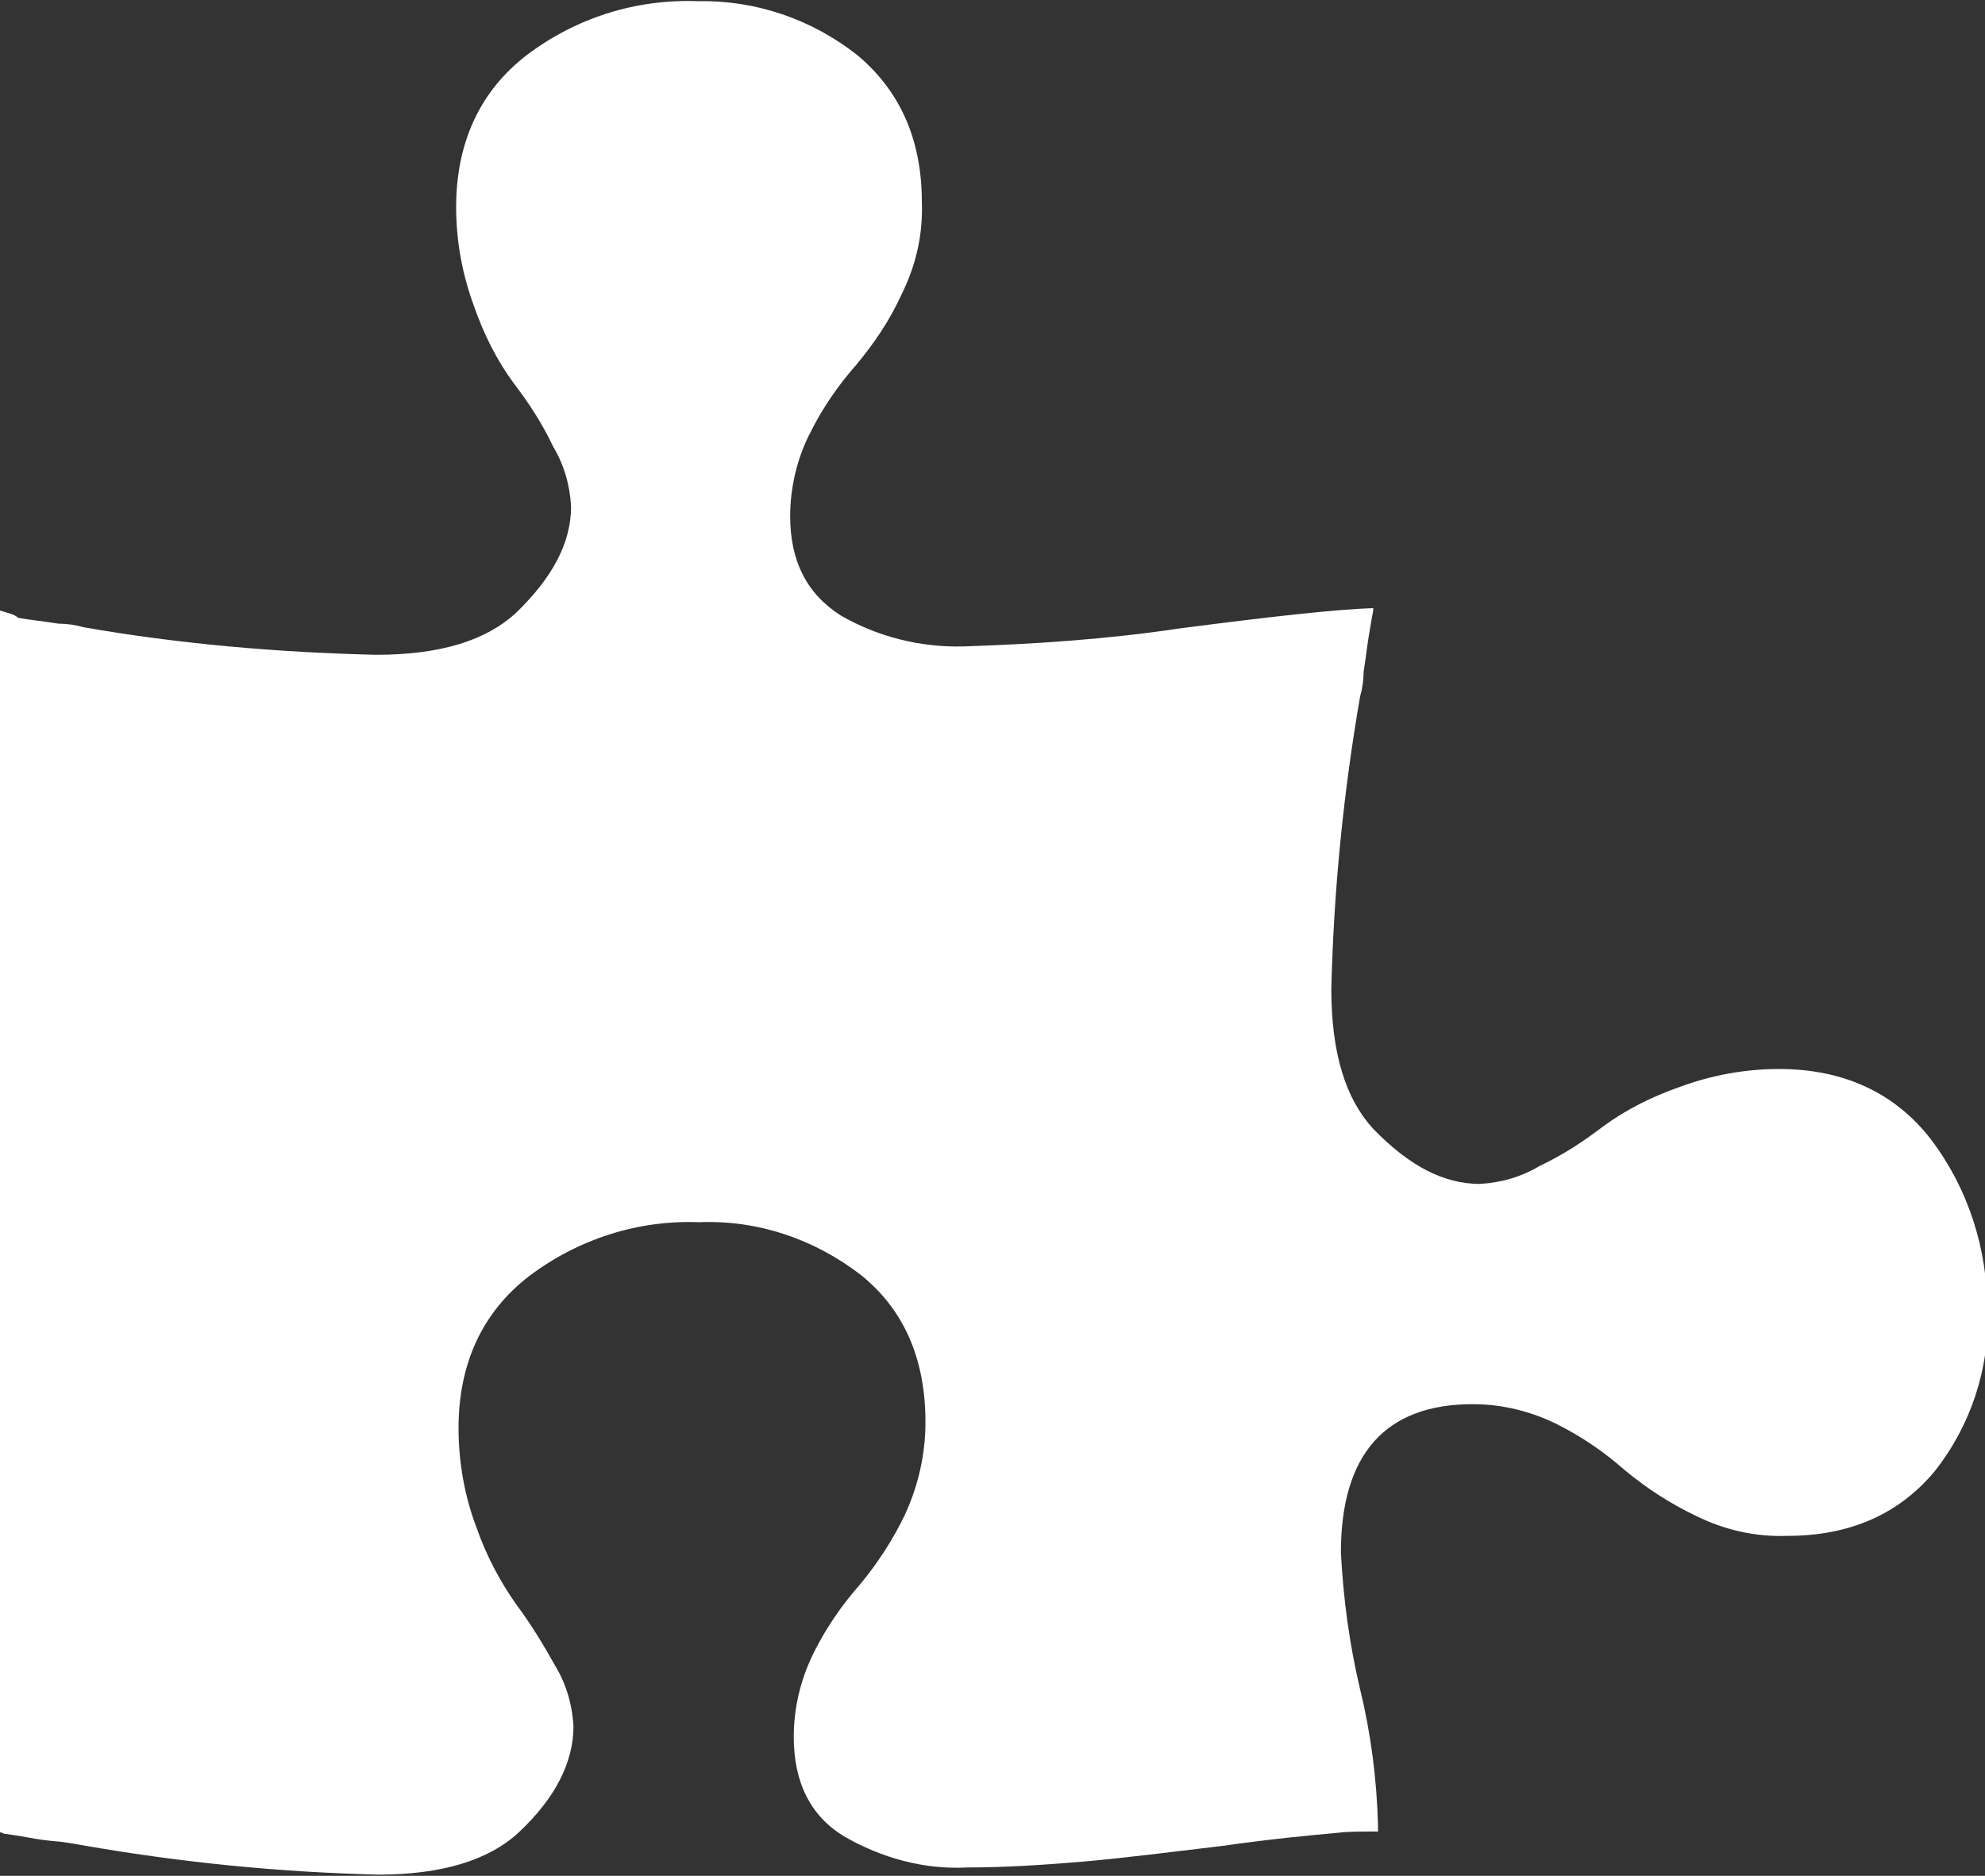
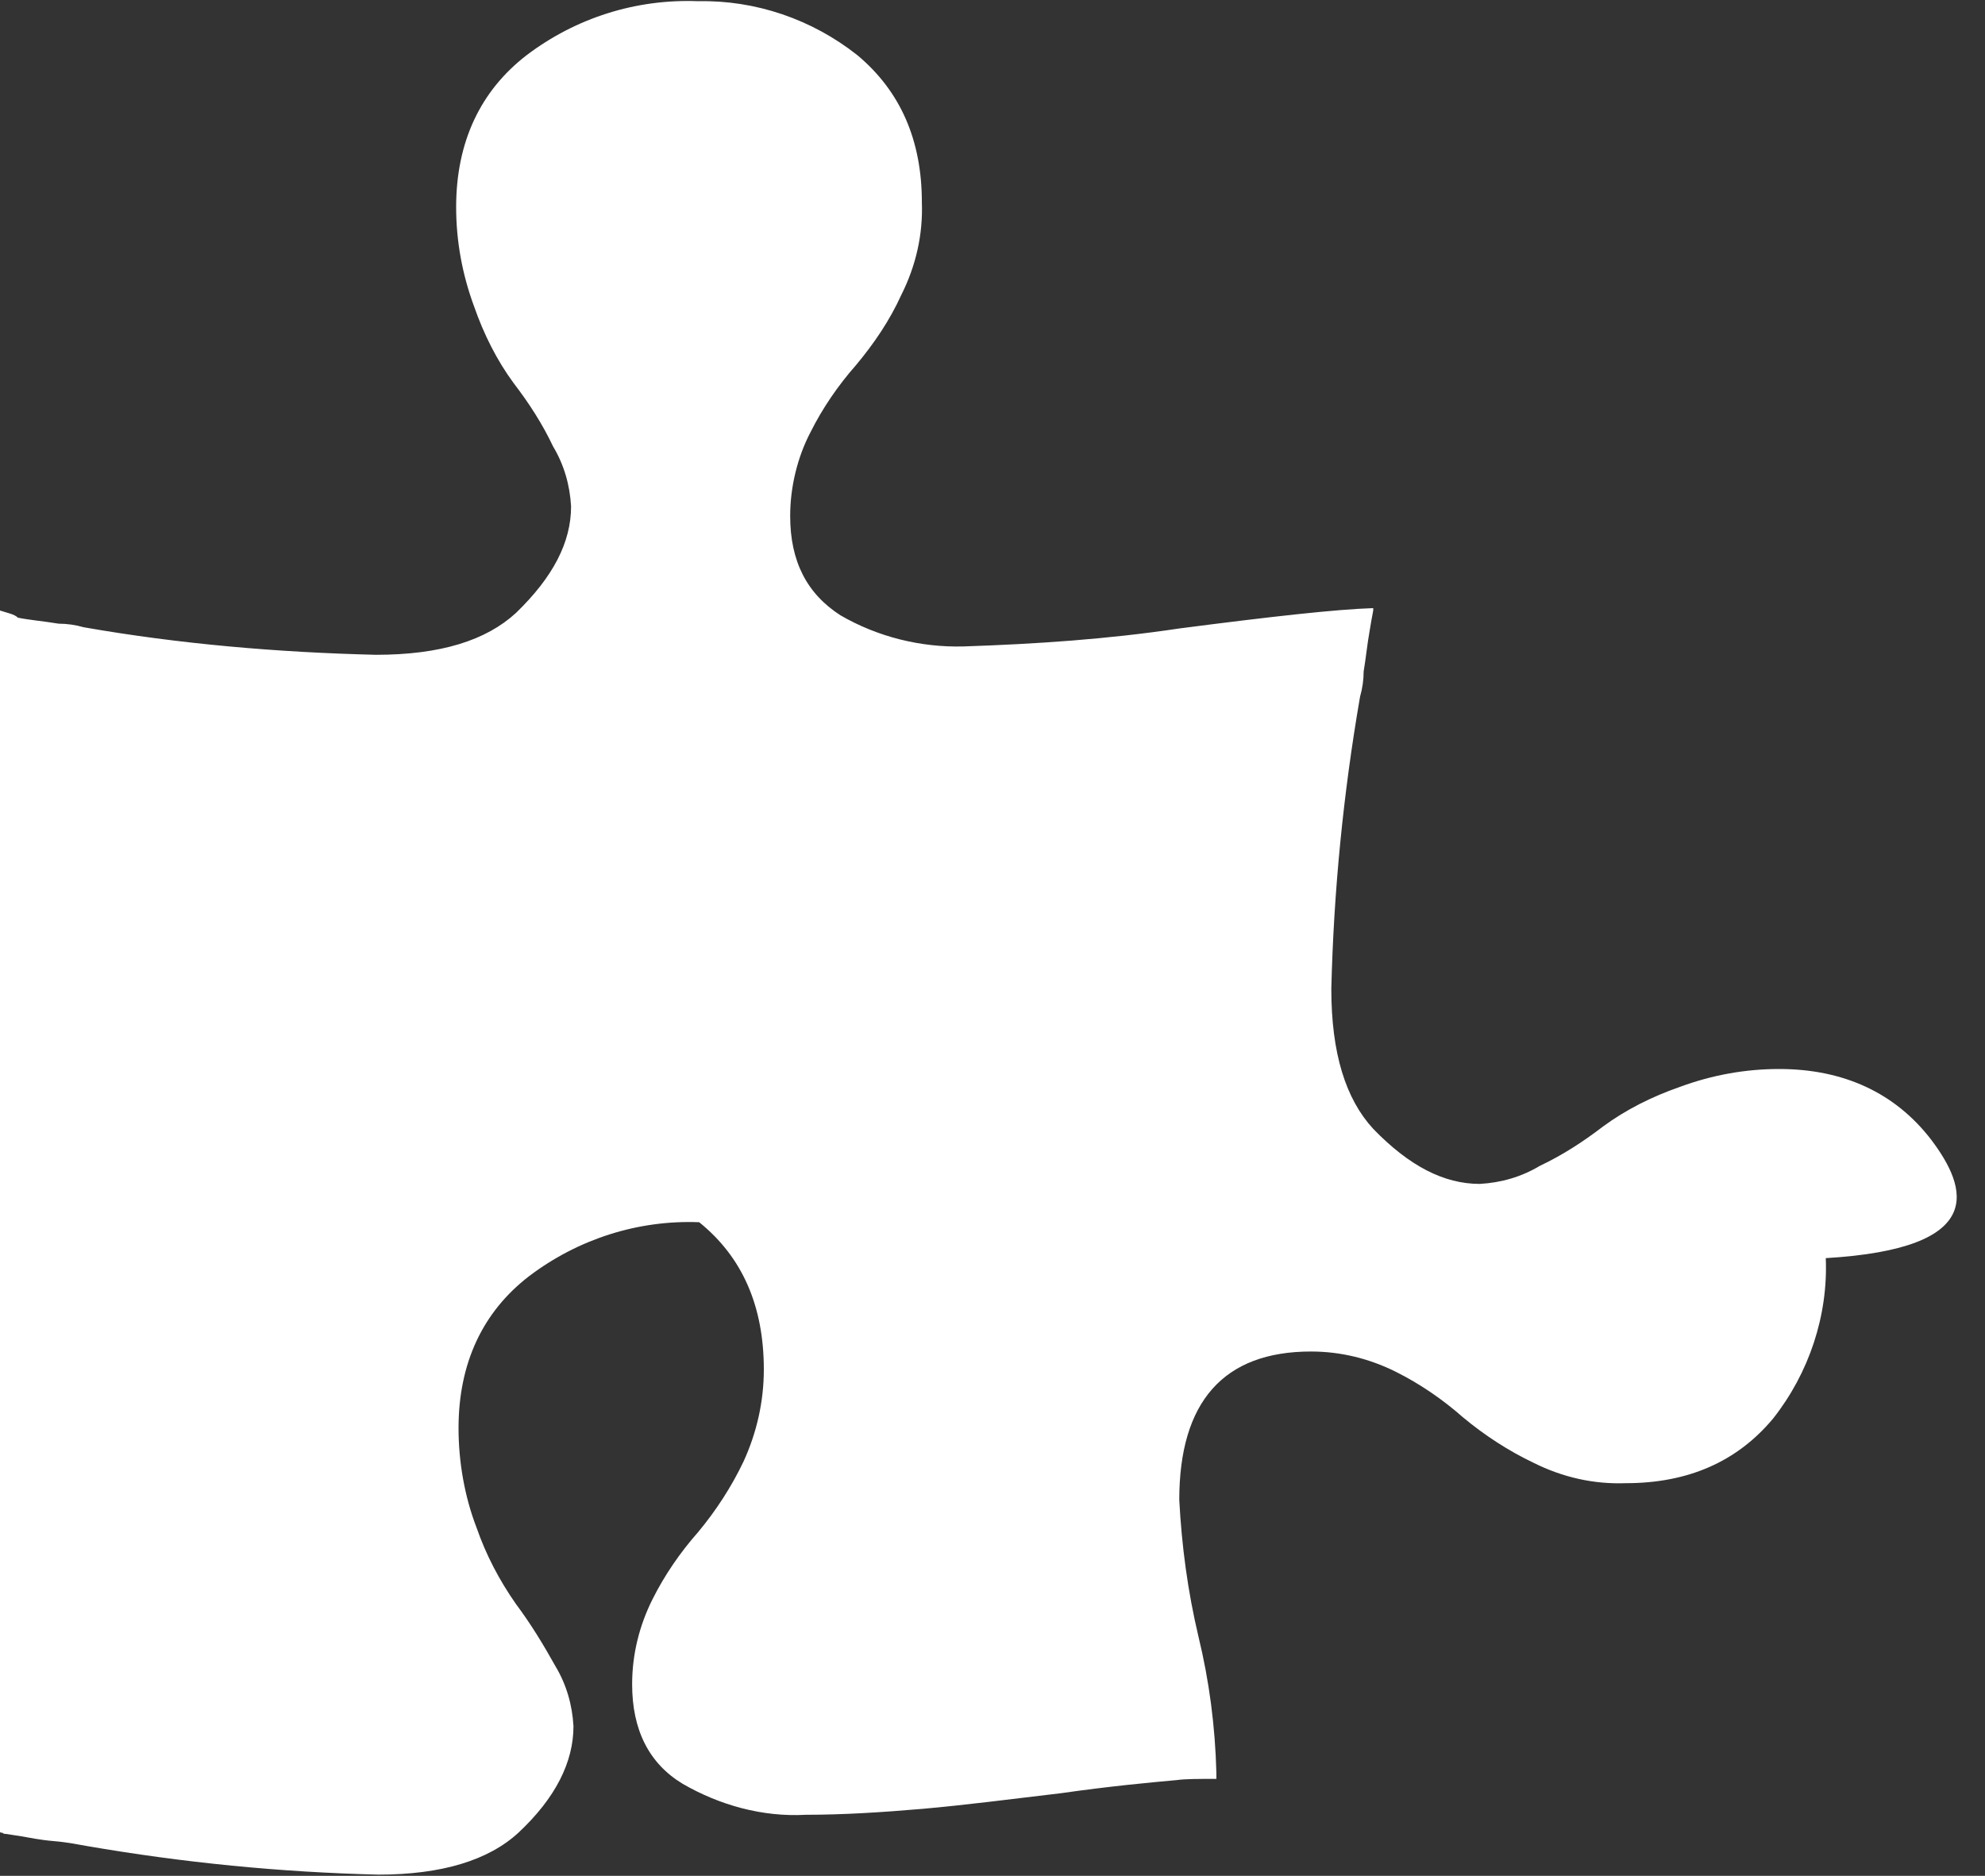
<svg xmlns="http://www.w3.org/2000/svg" version="1.1" id="Ebene_1" x="0px" y="0px" viewBox="0 0 165.8 156.7" style="enable-background:new 0 0 165.8 156.7;" xml:space="preserve">
  <rect x="0" y="0" width="165.8" height="156.7" fill="#333333" stroke="none" />
  <style type="text/css">
	.st0{fill:#FFFFFF;}
</style>
  <title>SymbolKonzeption</title>
  <g id="Ebene_2_1_">
    <g id="Ebene_1-2">
-       <path class="st0" d="M161.3,95.2c-3-3.9-7.3-5.9-12.7-5.9c-2.8,0-5.6,0.5-8.3,1.5c-2.3,0.8-4.5,1.9-6.4,3.3    c-1.7,1.3-3.4,2.4-5.3,3.3c-1.5,0.9-3.2,1.4-5,1.5c-3,0-5.9-1.5-8.9-4.6c-2.3-2.5-3.5-6.3-3.5-11.7c0.2-8.2,1-16.3,2.4-24.4    c0.2-0.7,0.3-1.4,0.3-2.1c0.2-1.2,0.3-2.3,0.5-3.4c0.1-0.6,0.2-1.2,0.3-1.7v-0.2c-3.1,0.1-8.5,0.7-16.2,1.7c-6,0.9-12,1.3-18,1.5    c-3.6,0.1-7.2-0.8-10.3-2.6c-2.8-1.8-4.2-4.5-4.2-8.3c0-2.4,0.6-4.9,1.7-7c1-2,2.3-3.9,3.8-5.6c1.5-1.8,2.8-3.7,3.8-5.9    c1.2-2.4,1.8-5,1.7-7.7c0-5.2-1.8-9.3-5.4-12.3c-3.8-3-8.5-4.6-13.3-4.5C53.1-0.1,48.1,1.5,44,4.6c-3.9,3-5.9,7.3-5.9,12.7    c0,2.8,0.5,5.6,1.5,8.3c0.8,2.3,1.9,4.5,3.3,6.4c1.3,1.7,2.4,3.4,3.3,5.3c0.9,1.5,1.4,3.2,1.5,5c0,3-1.5,5.9-4.6,8.9    c-2.5,2.3-6.3,3.5-11.7,3.5C23.2,54.5,15,53.8,7,52.4c-0.7-0.2-1.4-0.3-2.1-0.3c-1.2-0.2-2.4-0.3-3.4-0.5C1.2,51.3,0.6,51.2,0,51    v102c0,0.1,0.1,0.1,0.2,0.1c0.1,0.1,0.2,0.1,0.3,0.1l1.3,0.2c0.6,0.1,1.5,0.3,2.7,0.4s2.1,0.3,2.7,0.4c8.1,1.4,16.2,2.2,24.4,2.4    c5.3,0,9.2-1.2,11.7-3.5c3.1-2.9,4.6-5.9,4.6-8.9c-0.1-1.8-0.6-3.5-1.5-5c-1-1.8-2.1-3.6-3.3-5.2c-1.4-2-2.5-4.1-3.3-6.4    c-1-2.6-1.5-5.5-1.5-8.3c0-5.4,2-9.7,5.9-12.7c4.1-3.1,9.1-4.7,14.2-4.5c4.9-0.2,9.6,1.4,13.5,4.4c3.6,2.9,5.4,7,5.4,12.3    c0,2.7-0.6,5.3-1.7,7.7c-1,2.1-2.3,4.1-3.8,5.9c-1.5,1.7-2.8,3.6-3.8,5.6c-1.1,2.2-1.7,4.6-1.7,7.1c0,3.8,1.4,6.6,4.2,8.3    c3.1,1.8,6.7,2.8,10.3,2.6c3.1,0,6.3-0.2,9.8-0.5c3.4-0.3,7.3-0.8,11.5-1.3c4.2-0.6,7.5-0.9,9.7-1.1c0.7-0.1,1.8-0.1,3.3-0.1v-0.5    c-0.1-3.9-0.6-7.7-1.5-11.4c-0.9-3.8-1.4-7.6-1.6-11.4c0-8.2,3.7-12.4,11-12.4c2.5,0,4.9,0.6,7.1,1.7c2,1,3.9,2.3,5.6,3.8    c1.8,1.5,3.8,2.8,5.9,3.8c2.4,1.2,5,1.8,7.7,1.7c5.2,0,9.3-1.8,12.3-5.4c3-3.8,4.6-8.6,4.4-13.4C166,104.3,164.4,99.3,161.3,95.2    L161.3,95.2z" />
+       <path class="st0" d="M161.3,95.2c-3-3.9-7.3-5.9-12.7-5.9c-2.8,0-5.6,0.5-8.3,1.5c-2.3,0.8-4.5,1.9-6.4,3.3    c-1.7,1.3-3.4,2.4-5.3,3.3c-1.5,0.9-3.2,1.4-5,1.5c-3,0-5.9-1.5-8.9-4.6c-2.3-2.5-3.5-6.3-3.5-11.7c0.2-8.2,1-16.3,2.4-24.4    c0.2-0.7,0.3-1.4,0.3-2.1c0.2-1.2,0.3-2.3,0.5-3.4c0.1-0.6,0.2-1.2,0.3-1.7v-0.2c-3.1,0.1-8.5,0.7-16.2,1.7c-6,0.9-12,1.3-18,1.5    c-3.6,0.1-7.2-0.8-10.3-2.6c-2.8-1.8-4.2-4.5-4.2-8.3c0-2.4,0.6-4.9,1.7-7c1-2,2.3-3.9,3.8-5.6c1.5-1.8,2.8-3.7,3.8-5.9    c1.2-2.4,1.8-5,1.7-7.7c0-5.2-1.8-9.3-5.4-12.3c-3.8-3-8.5-4.6-13.3-4.5C53.1-0.1,48.1,1.5,44,4.6c-3.9,3-5.9,7.3-5.9,12.7    c0,2.8,0.5,5.6,1.5,8.3c0.8,2.3,1.9,4.5,3.3,6.4c1.3,1.7,2.4,3.4,3.3,5.3c0.9,1.5,1.4,3.2,1.5,5c0,3-1.5,5.9-4.6,8.9    c-2.5,2.3-6.3,3.5-11.7,3.5C23.2,54.5,15,53.8,7,52.4c-0.7-0.2-1.4-0.3-2.1-0.3c-1.2-0.2-2.4-0.3-3.4-0.5C1.2,51.3,0.6,51.2,0,51    v102c0,0.1,0.1,0.1,0.2,0.1c0.1,0.1,0.2,0.1,0.3,0.1l1.3,0.2c0.6,0.1,1.5,0.3,2.7,0.4s2.1,0.3,2.7,0.4c8.1,1.4,16.2,2.2,24.4,2.4    c5.3,0,9.2-1.2,11.7-3.5c3.1-2.9,4.6-5.9,4.6-8.9c-0.1-1.8-0.6-3.5-1.5-5c-1-1.8-2.1-3.6-3.3-5.2c-1.4-2-2.5-4.1-3.3-6.4    c-1-2.6-1.5-5.5-1.5-8.3c0-5.4,2-9.7,5.9-12.7c4.1-3.1,9.1-4.7,14.2-4.5c3.6,2.9,5.4,7,5.4,12.3    c0,2.7-0.6,5.3-1.7,7.7c-1,2.1-2.3,4.1-3.8,5.9c-1.5,1.7-2.8,3.6-3.8,5.6c-1.1,2.2-1.7,4.6-1.7,7.1c0,3.8,1.4,6.6,4.2,8.3    c3.1,1.8,6.7,2.8,10.3,2.6c3.1,0,6.3-0.2,9.8-0.5c3.4-0.3,7.3-0.8,11.5-1.3c4.2-0.6,7.5-0.9,9.7-1.1c0.7-0.1,1.8-0.1,3.3-0.1v-0.5    c-0.1-3.9-0.6-7.7-1.5-11.4c-0.9-3.8-1.4-7.6-1.6-11.4c0-8.2,3.7-12.4,11-12.4c2.5,0,4.9,0.6,7.1,1.7c2,1,3.9,2.3,5.6,3.8    c1.8,1.5,3.8,2.8,5.9,3.8c2.4,1.2,5,1.8,7.7,1.7c5.2,0,9.3-1.8,12.3-5.4c3-3.8,4.6-8.6,4.4-13.4C166,104.3,164.4,99.3,161.3,95.2    L161.3,95.2z" />
    </g>
  </g>
</svg>